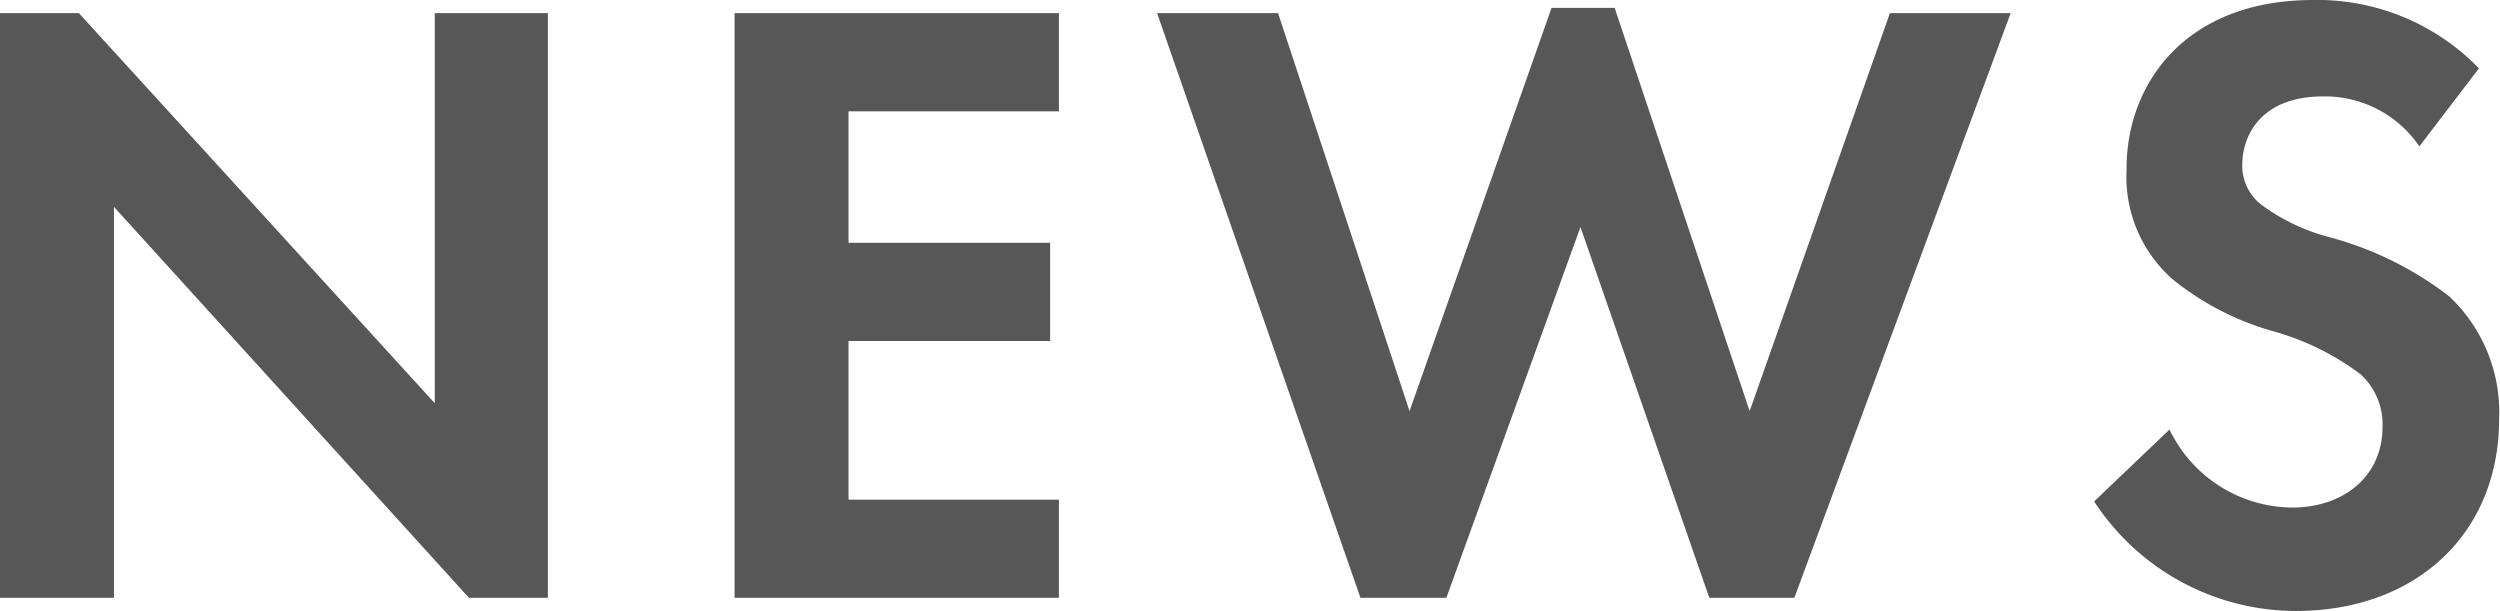
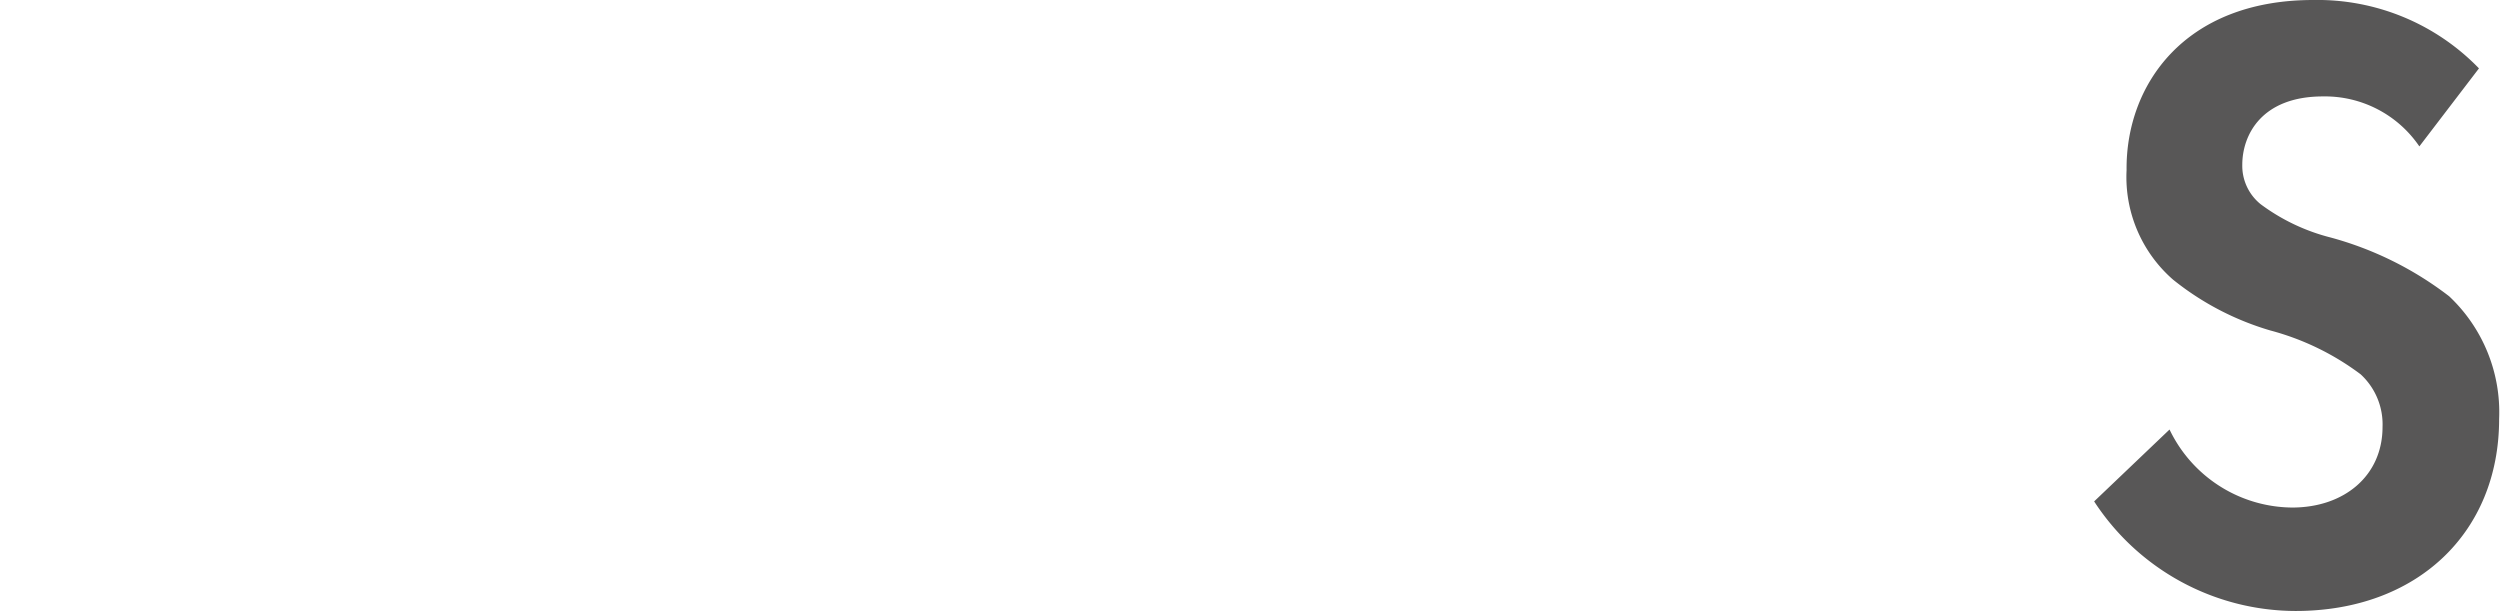
<svg xmlns="http://www.w3.org/2000/svg" viewBox="0 0 114.08 27.88">
  <defs>
    <style>.cls-1{fill:#585757;}</style>
  </defs>
  <g id="レイヤー_2" data-name="レイヤー 2">
    <g id="_2" data-name="2">
-       <path class="cls-1" d="M0,27.28V.6H3.6L19.84,18.4V.6H25V27.28h-3.6L5.2,9.44V27.28Z" />
-       <path class="cls-1" d="M48.32,5.08h-9.6v6h9.2v4.48h-9.2V22.8h9.6v4.48H33.52V.6h14.8Z" />
-       <path class="cls-1" d="M66,27.28H62.08L52.8.6h5.52l6,18.16L70.8.36h2.88l6.16,18.4L86.24.6h5.51L81.88,27.28H78L72.12,10.36Z" />
      <path class="cls-1" d="M110.4,6.68A5.21,5.21,0,0,0,106,4.4c-2.8,0-3.68,1.76-3.68,3.12a2.25,2.25,0,0,0,.84,1.8,9.1,9.1,0,0,0,3.2,1.52,15.52,15.52,0,0,1,5.4,2.68,7.26,7.26,0,0,1,2.28,5.6c0,5.2-3.76,8.76-9.28,8.76a11,11,0,0,1-9.2-5L99,19.6a6.26,6.26,0,0,0,5.6,3.56c2.36,0,4.12-1.44,4.12-3.68a3.1,3.1,0,0,0-1-2.4,12,12,0,0,0-4.12-2,12.84,12.84,0,0,1-4.44-2.32,6.21,6.21,0,0,1-2.12-5C97,3.92,99.64,0,105.56,0a10.26,10.26,0,0,1,7.56,3.12Z" />
    </g>
  </g>
</svg>